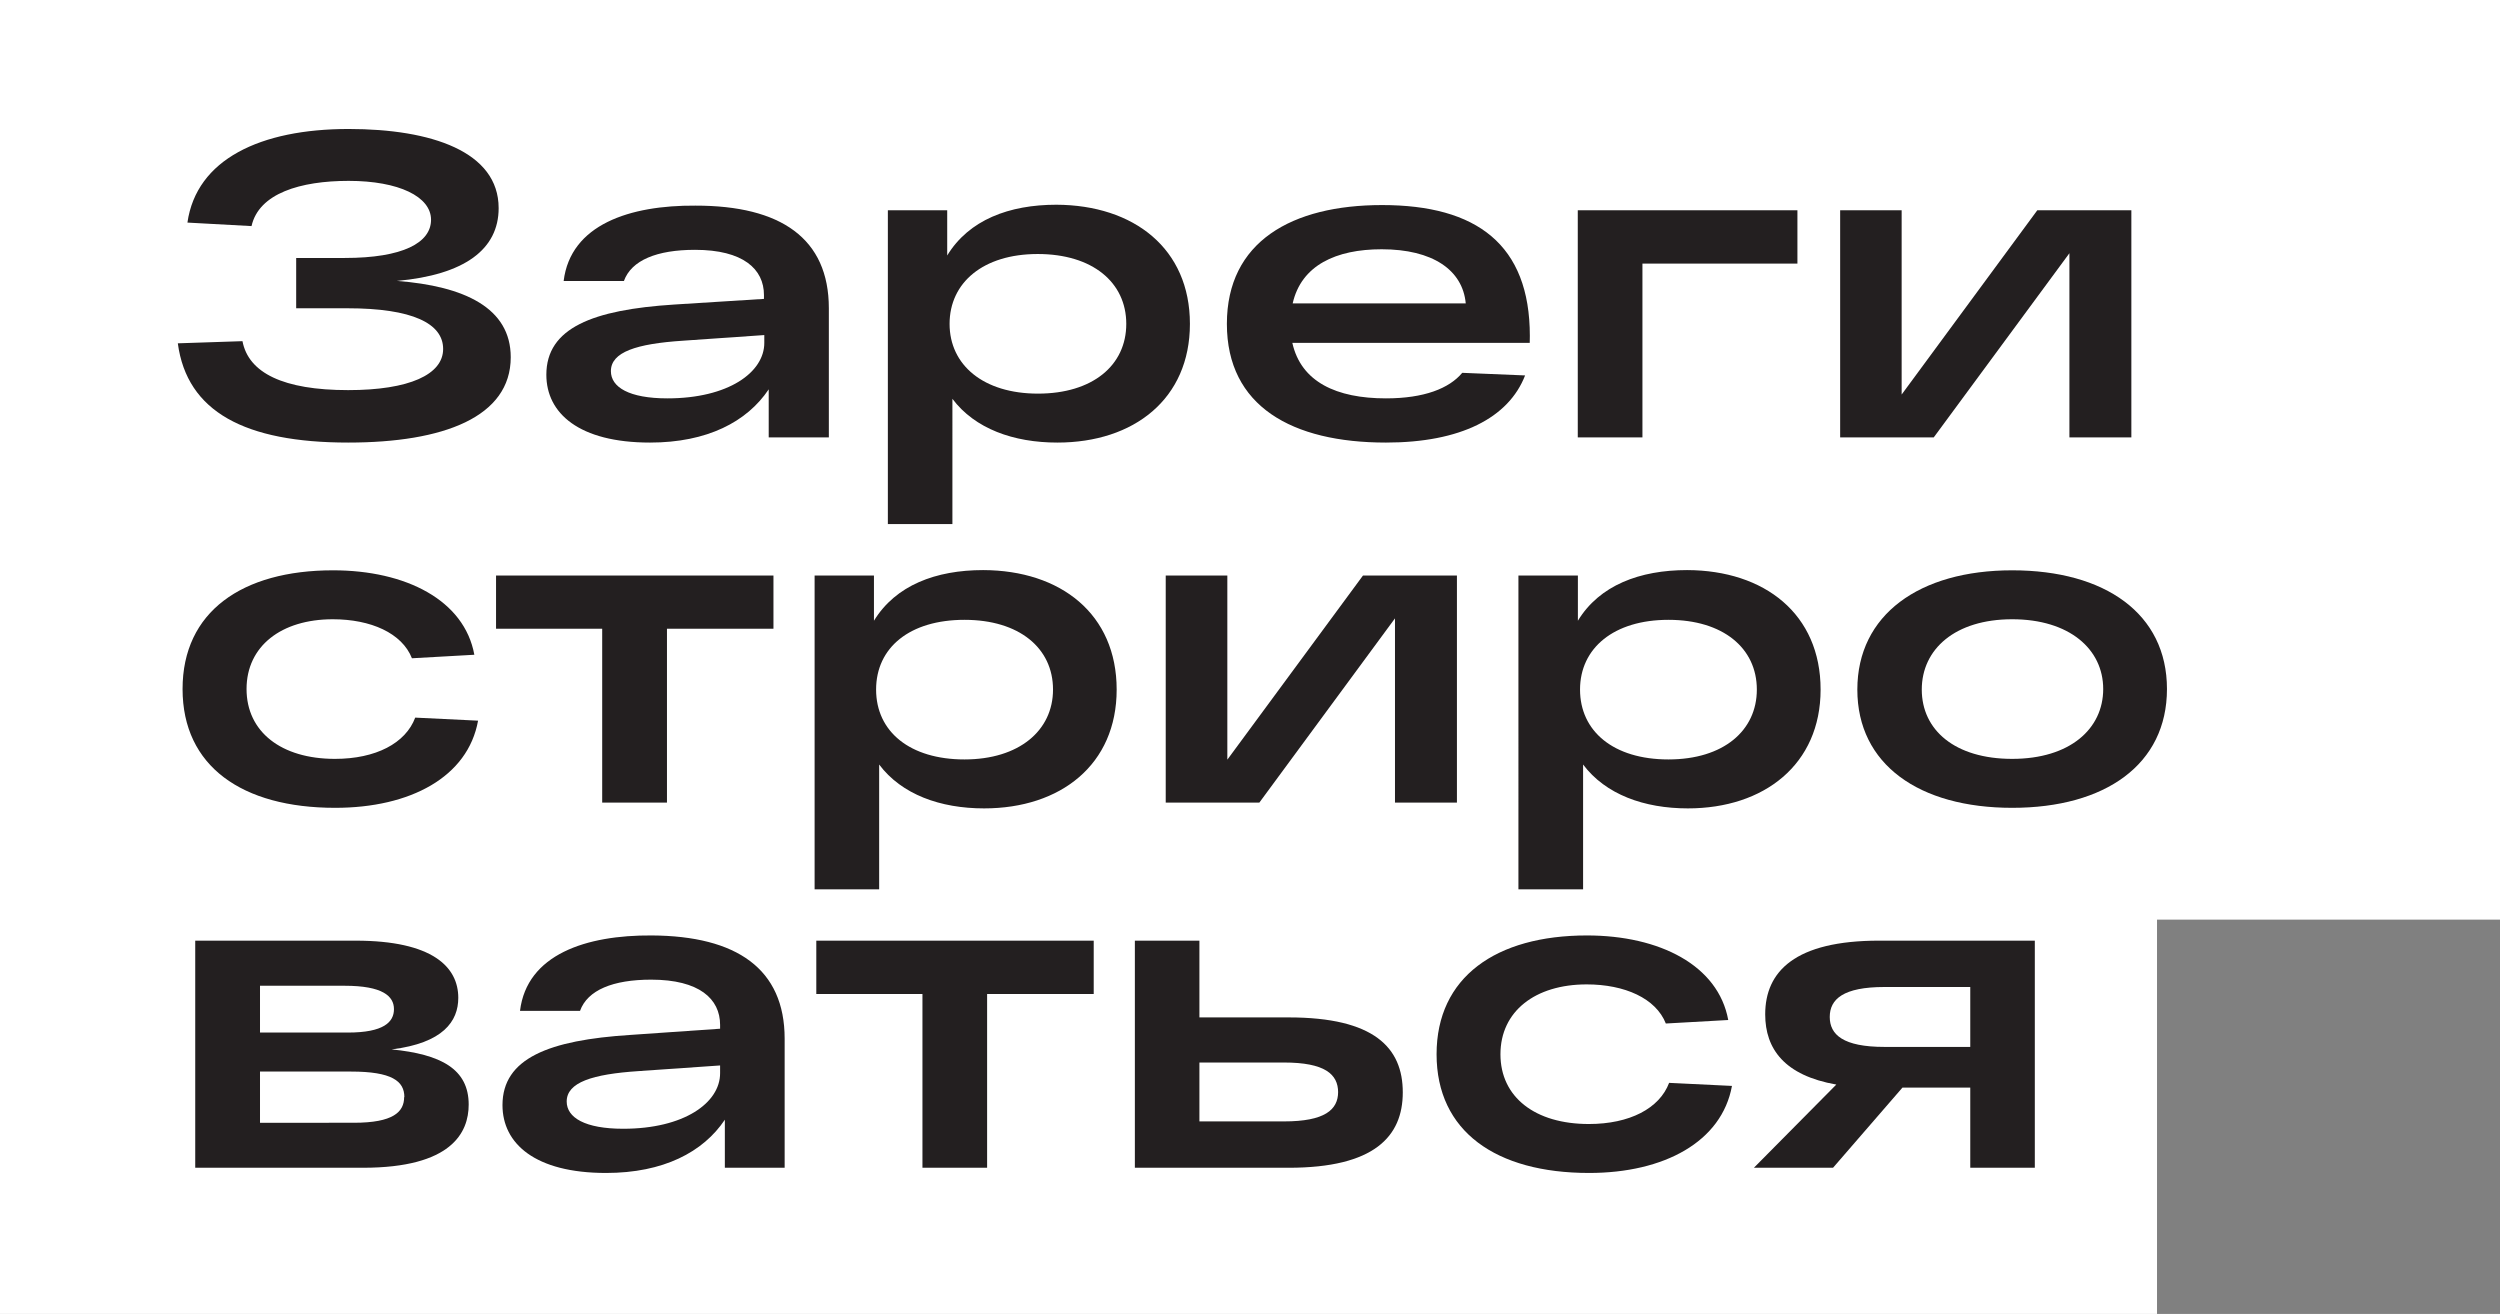
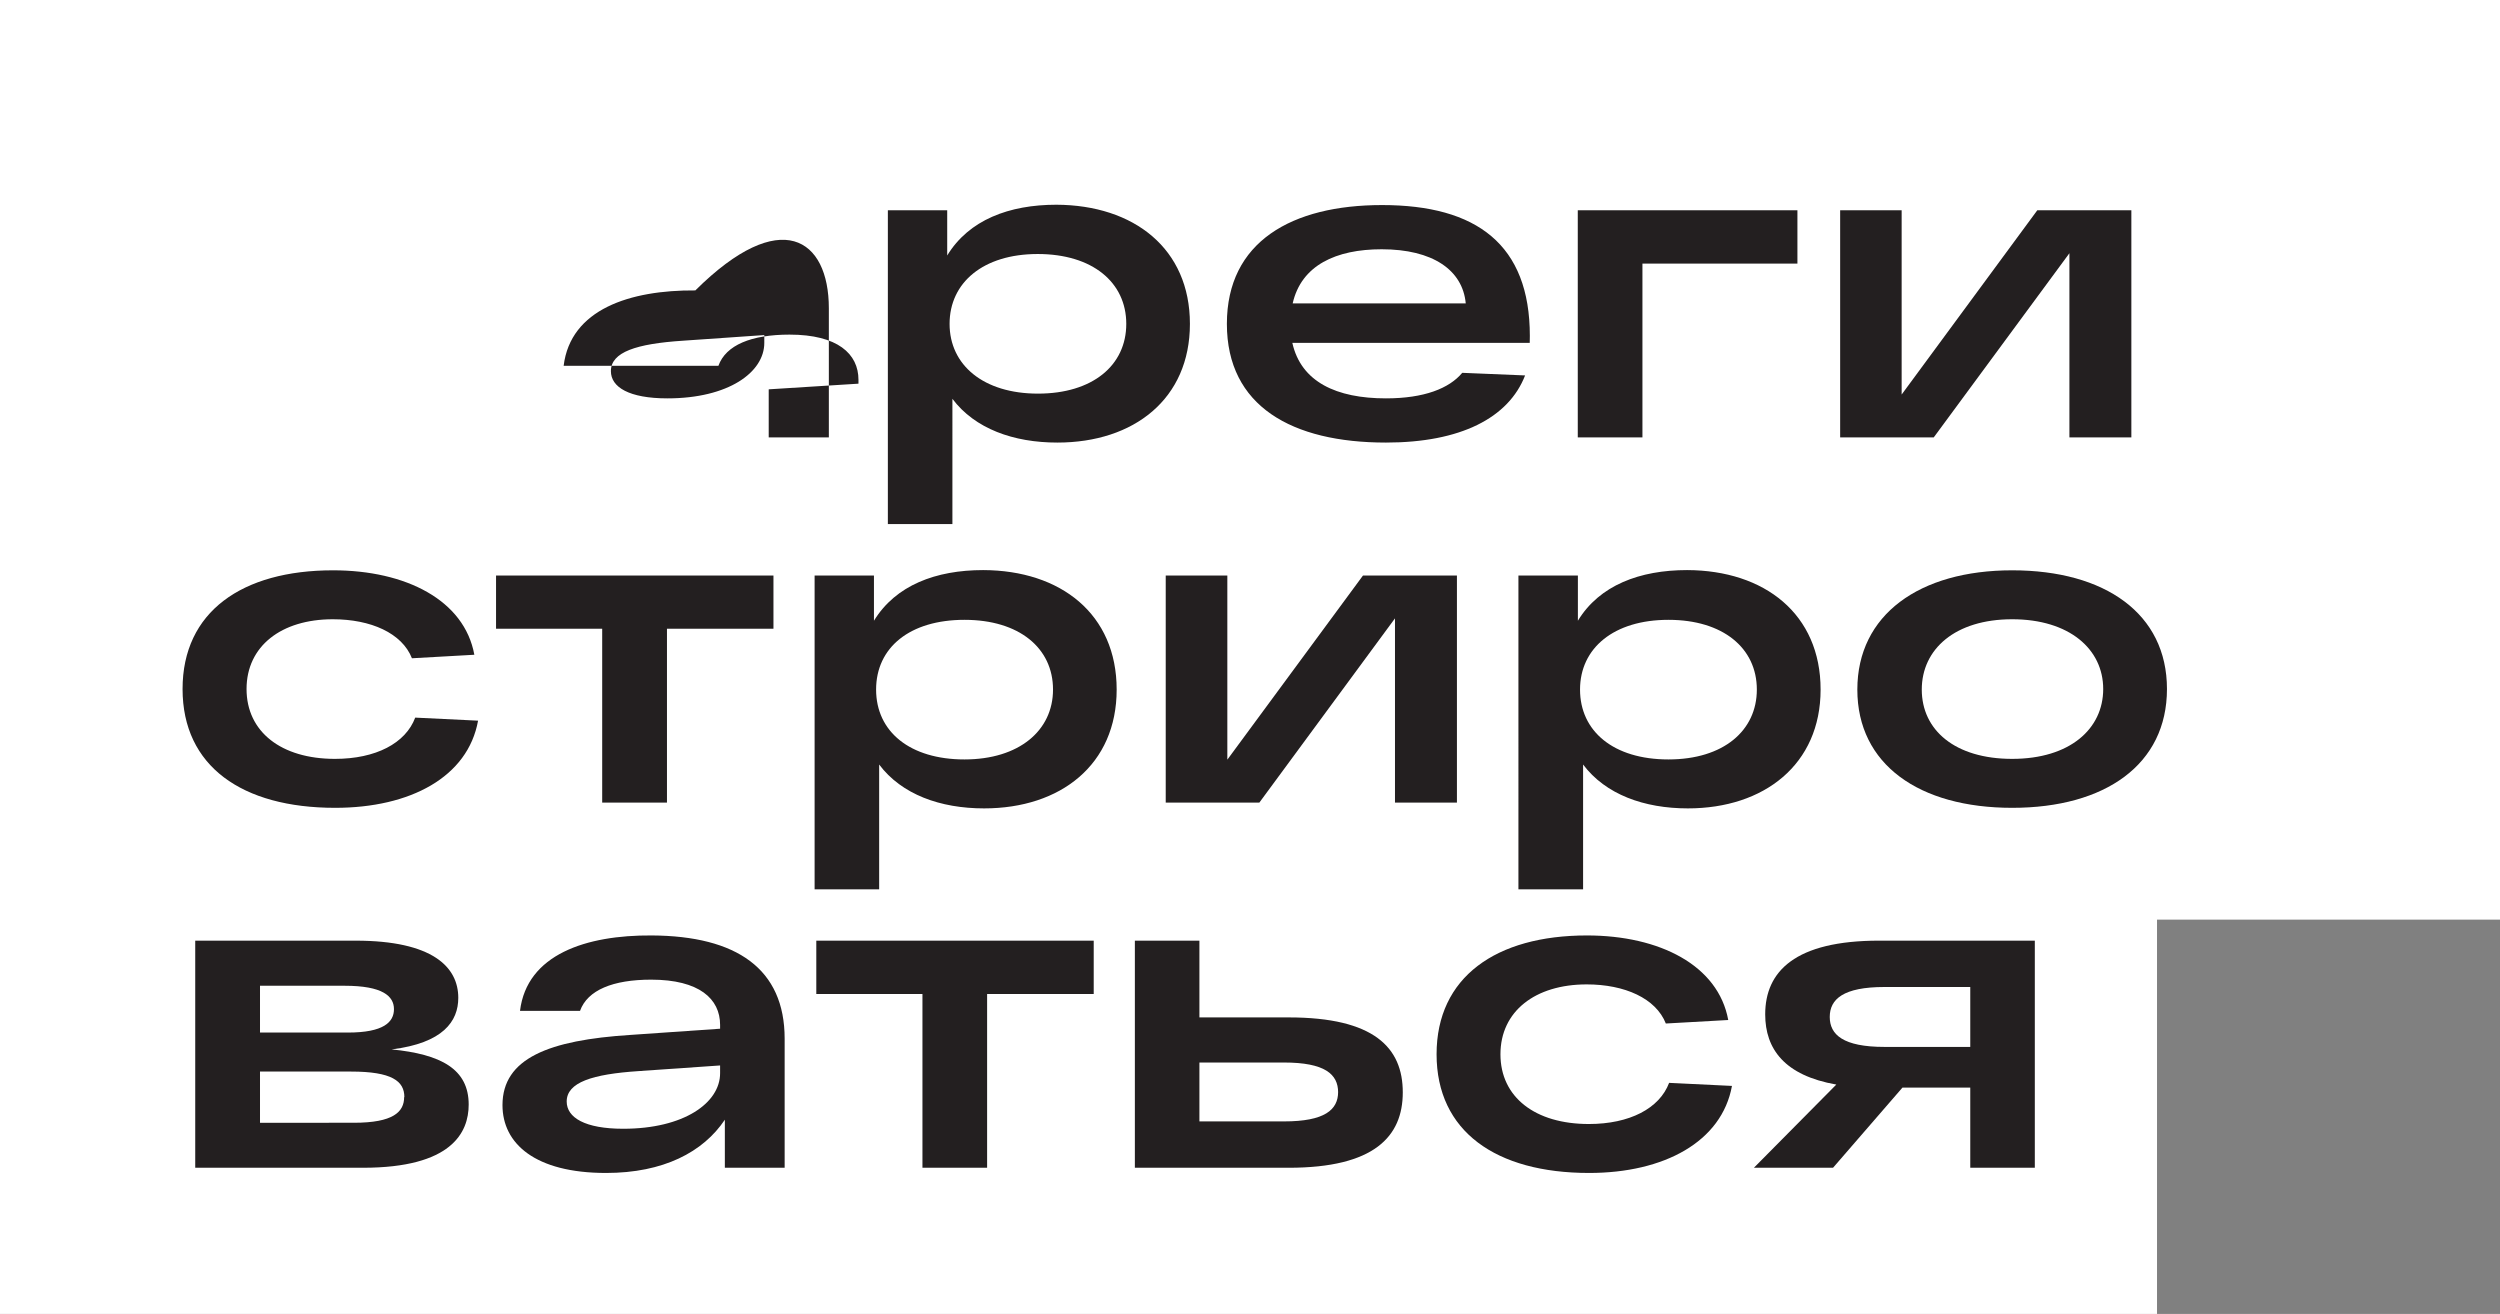
<svg xmlns="http://www.w3.org/2000/svg" viewBox="0 0 221.15 116.23">
  <rect x="0" y="0" width="221.15" height="116.23" fill="#808080" stroke="none" />
  <defs>
    <style>.cls-1{fill:#fff;}.cls-2{fill:#231f20;}</style>
  </defs>
  <g id="Слой_2" data-name="Слой 2">
    <g id="Слой_1-2" data-name="Слой 1">
      <rect class="cls-1" width="221.15" height="49.91" />
      <rect class="cls-1" y="31.44" width="221.15" height="49.91" />
      <rect class="cls-1" y="66.32" width="190.81" height="49.91" />
-       <path class="cls-2" d="M45.18,31.6c0,5.29-5.94,7.55-14.38,7.55-9.12,0-14.26-2.72-15.07-8.78l5.72-.19c.53,2.8,3.6,4.33,9.35,4.33,5.41,0,8.4-1.38,8.4-3.64s-2.72-3.6-8.47-3.6H26.2V22.82h4.3c5.13,0,7.63-1.34,7.63-3.38S35.29,16,30.84,16C26.58,16,22.9,17.1,22.25,20l-5.67-.31c.8-5.59,6.44-8.28,14.26-8.28,7.32,0,13.27,2,13.27,7,0,3.64-3,5.9-9,6.44C41.08,25.31,45.18,27.23,45.18,31.6Z" />
-       <path class="cls-2" d="M73.32,27.27V38.69H68V34.44c-1.92,2.87-5.44,4.71-10.5,4.71-6.29,0-9.17-2.6-9.17-6,0-4.14,4.1-5.75,11.31-6.21l7.94-.5v-.34c0-2.3-1.84-4-6.1-4-3.37,0-5.63.92-6.29,2.76H49.86c.61-5,5.86-6.71,11.65-6.67C69.07,18.18,73.32,21.09,73.32,27.27Zm-5.71,3.06v-.69l-7.21.5c-4.1.27-6.36,1-6.36,2.69,0,1.42,1.61,2.41,5,2.41C64.43,35.24,67.61,32.94,67.61,30.33Z" />
+       <path class="cls-2" d="M73.32,27.27V38.69H68V34.44l7.94-.5v-.34c0-2.3-1.84-4-6.1-4-3.37,0-5.63.92-6.29,2.76H49.86c.61-5,5.86-6.71,11.65-6.67C69.07,18.18,73.32,21.09,73.32,27.27Zm-5.71,3.06v-.69l-7.21.5c-4.1.27-6.36,1-6.36,2.69,0,1.42,1.61,2.41,5,2.41C64.43,35.24,67.61,32.94,67.61,30.33Z" />
      <path class="cls-2" d="M105.26,28.65c0,6.63-4.94,10.5-11.73,10.5-3.87,0-7.29-1.22-9.28-3.87V46.36H78.54V18.6h5.25v4c1.92-3.15,5.48-4.49,9.66-4.49C100.32,18.14,105.26,22,105.26,28.65Zm-5.63,0c0-3.68-3-6.18-7.83-6.18S84,25,84,28.65s3,6.17,7.82,6.17S99.63,32.33,99.63,28.65Z" />
      <path class="cls-2" d="M135.32,30.33h-21c.77,3.46,3.91,4.91,8.28,4.91,3.38,0,5.6-.88,6.75-2.26l5.56.23c-1.46,3.76-5.71,5.94-12.31,5.94-8.32,0-14.07-3.22-14.07-10.5s5.75-10.51,13.73-10.51c8.36,0,13.07,3.49,13.07,11.58Zm-21-3.49h15.34c-.27-2.95-2.92-4.79-7.44-4.79C118.18,22.05,115.11,23.47,114.35,26.84Z" />
      <path class="cls-2" d="M139.57,18.6H159v4.72H145.29V38.69h-5.72Z" />
      <path class="cls-2" d="M188.54,18.6V38.69h-5.48V22.4l-12,16.29h-8.28V18.6h5.44V34.9l12-16.3Z" />
      <path class="cls-2" d="M29.65,71.46c-8.24,0-13.5-3.68-13.5-10.51s5.26-10.5,13.31-10.5c6.44,0,11.62,2.64,12.5,7.47l-5.52.31c-.88-2.23-3.64-3.45-7-3.45-4.56,0-7.63,2.38-7.63,6.17s3.07,6.18,7.82,6.18c3.61,0,6.25-1.38,7.1-3.65l5.56.27C41.39,68.74,36.29,71.46,29.65,71.46Z" />
      <path class="cls-2" d="M43.88,50.91H68.42v4.71H59V71H53.27V55.62H43.88Z" />
      <path class="cls-2" d="M98.78,61c0,6.63-4.94,10.51-11.73,10.51-3.87,0-7.29-1.23-9.28-3.88V78.67H72.06V50.91h5.25v4c1.92-3.14,5.48-4.48,9.66-4.48C93.84,50.45,98.78,54.32,98.78,61Zm-5.63,0c0-3.68-3-6.17-7.83-6.17S77.5,57.27,77.5,61s3,6.18,7.82,6.18S93.15,64.63,93.15,61Z" />
      <path class="cls-2" d="M128.88,50.91V71H123.4V54.7l-12,16.3h-8.28V50.91h5.45V67.2l12-16.29Z" />
      <path class="cls-2" d="M161.05,61c0,6.63-5,10.51-11.74,10.51-3.87,0-7.28-1.23-9.27-3.88V78.67h-5.72V50.91h5.26v4c1.91-3.14,5.48-4.48,9.66-4.48C156.1,50.45,161.05,54.32,161.05,61Zm-5.64,0c0-3.68-3-6.17-7.82-6.17s-7.82,2.49-7.82,6.17,2.95,6.18,7.82,6.18S155.41,64.63,155.41,61Z" />
      <path class="cls-2" d="M178,50.45c8.21,0,13.69,3.83,13.69,10.5S186.24,71.46,178,71.46,164.3,67.62,164.3,61,169.79,50.45,178,50.45Zm0,16.68c5.1,0,8.05-2.65,8.05-6.18s-3-6.17-8.05-6.17S170,57.42,170,61,172.93,67.13,178,67.13Z" />
      <path class="cls-2" d="M41.46,97.71c0,2.49-1.53,5.59-9.35,5.59H17.27V83.21H31.45c6.83,0,9.09,2.34,9.09,5.06,0,2.07-1.34,4-5.9,4.56C39,93.26,41.46,94.56,41.46,97.71ZM23,91.34h7.78c3.15,0,4.07-.92,4.07-2.07s-1-2.07-4.37-2.07H23Zm12.77,5.71c0-1.42-1.11-2.26-4.72-2.26H23v4.53H31.3C34.79,99.32,35.75,98.36,35.75,97.05Z" />
      <path class="cls-2" d="M69.41,91.88V103.3H64.12V99.05c-1.92,2.87-5.44,4.71-10.51,4.71-6.28,0-9.16-2.6-9.16-6,0-4.14,4.1-5.75,11.31-6.21L63.7,91v-.34c0-2.3-1.84-4-6.1-4-3.37,0-5.63.92-6.29,2.76H46c.61-5,5.86-6.71,11.65-6.67C65.16,82.79,69.41,85.7,69.41,91.88ZM63.7,94.94v-.69l-7.21.5c-4.1.27-6.36,1-6.36,2.69,0,1.42,1.61,2.41,5,2.41C60.52,99.85,63.7,97.55,63.7,94.94Z" />
      <path class="cls-2" d="M72.21,83.21H96.75v4.72H87.32V103.3H81.6V87.93H72.21Z" />
      <path class="cls-2" d="M124.09,96.63c0,3.91-2.53,6.67-10.09,6.67H100.39V83.21h5.71V90H114C121.56,90,124.09,92.68,124.09,96.63Zm-5.72,0c0-1.61-1.18-2.64-4.79-2.64H106.1V99.2h7.48C117.19,99.2,118.37,98.17,118.37,96.59Z" />
      <path class="cls-2" d="M140.57,103.76c-8.24,0-13.49-3.68-13.49-10.5s5.25-10.51,13.3-10.51c6.44,0,11.62,2.65,12.5,7.48l-5.52.31c-.88-2.23-3.64-3.46-7-3.46-4.56,0-7.63,2.38-7.63,6.18s3.07,6.17,7.82,6.17c3.61,0,6.25-1.38,7.1-3.64l5.56.27C152.31,101,147.21,103.76,140.57,103.76Z" />
      <path class="cls-2" d="M180,103.3h-5.71V96.21h-6l-6.14,7.09h-7l7.29-7.36c-4.57-.8-6.29-3.14-6.29-6.21,0-3.8,2.64-6.52,10.08-6.52H180Zm-5.71-10.69v-5.3h-7.59c-3.65,0-4.84,1.08-4.84,2.65s1.19,2.65,4.84,2.65Z" />
    </g>
  </g>
</svg>